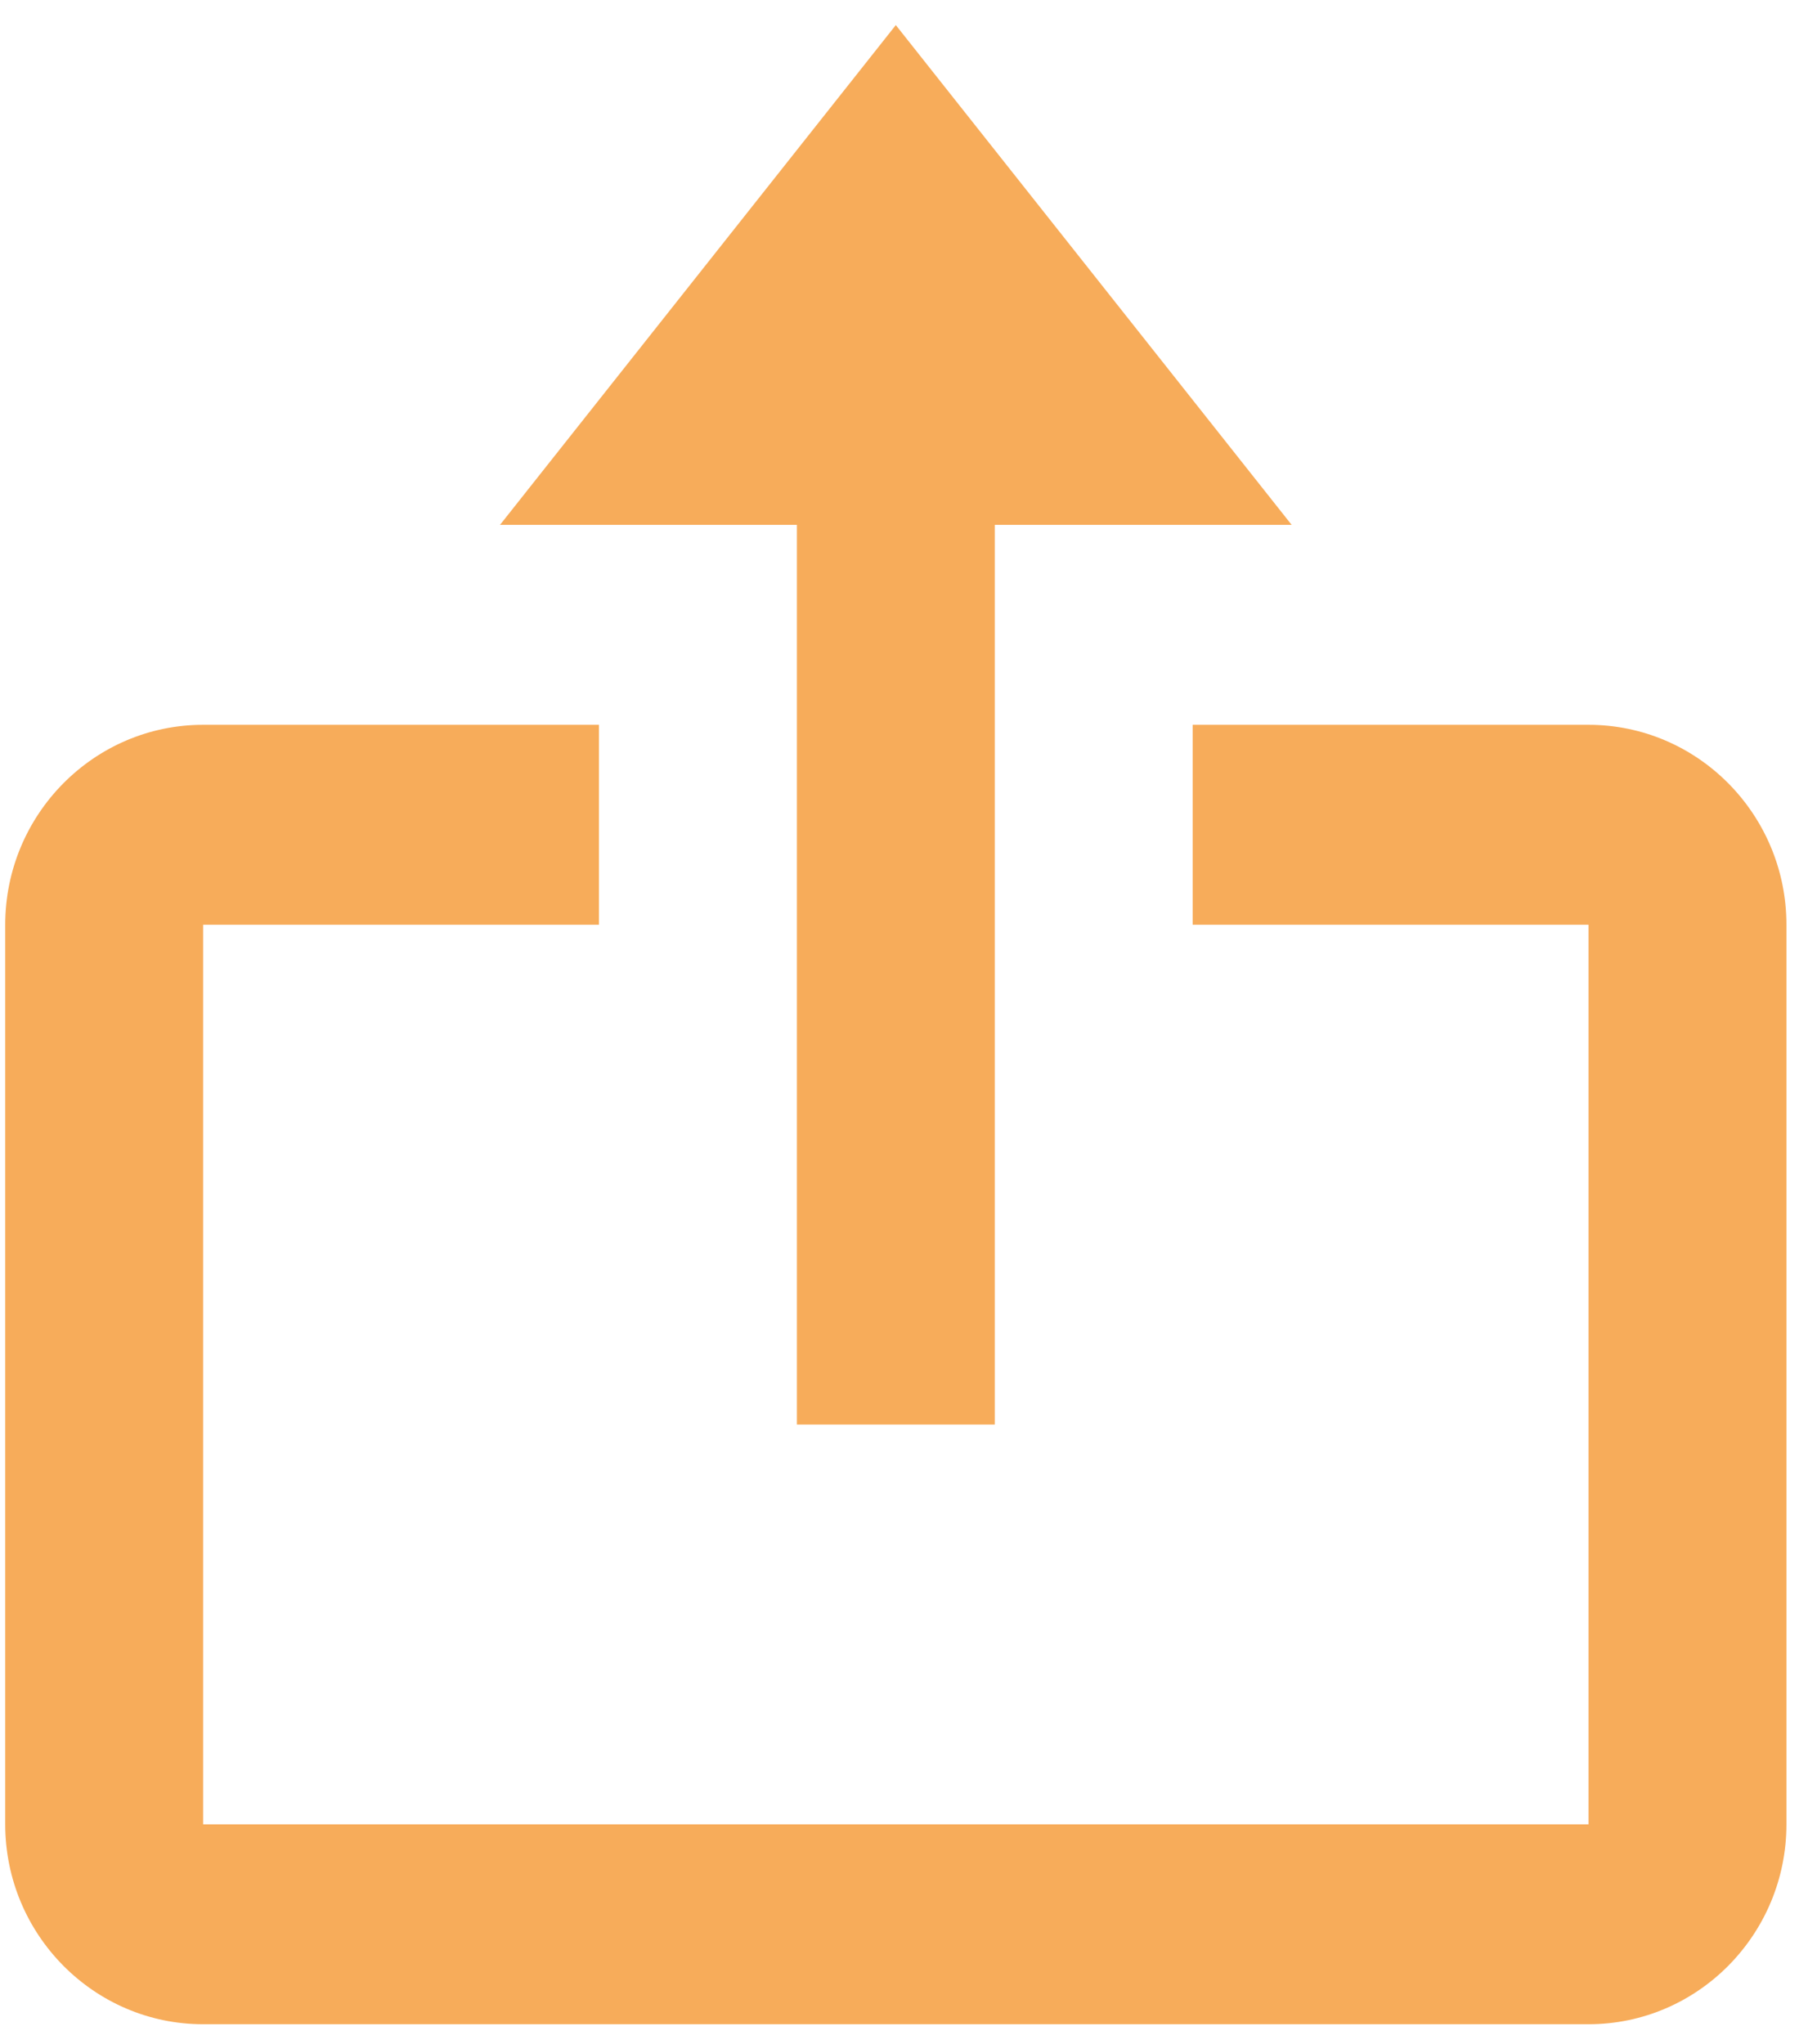
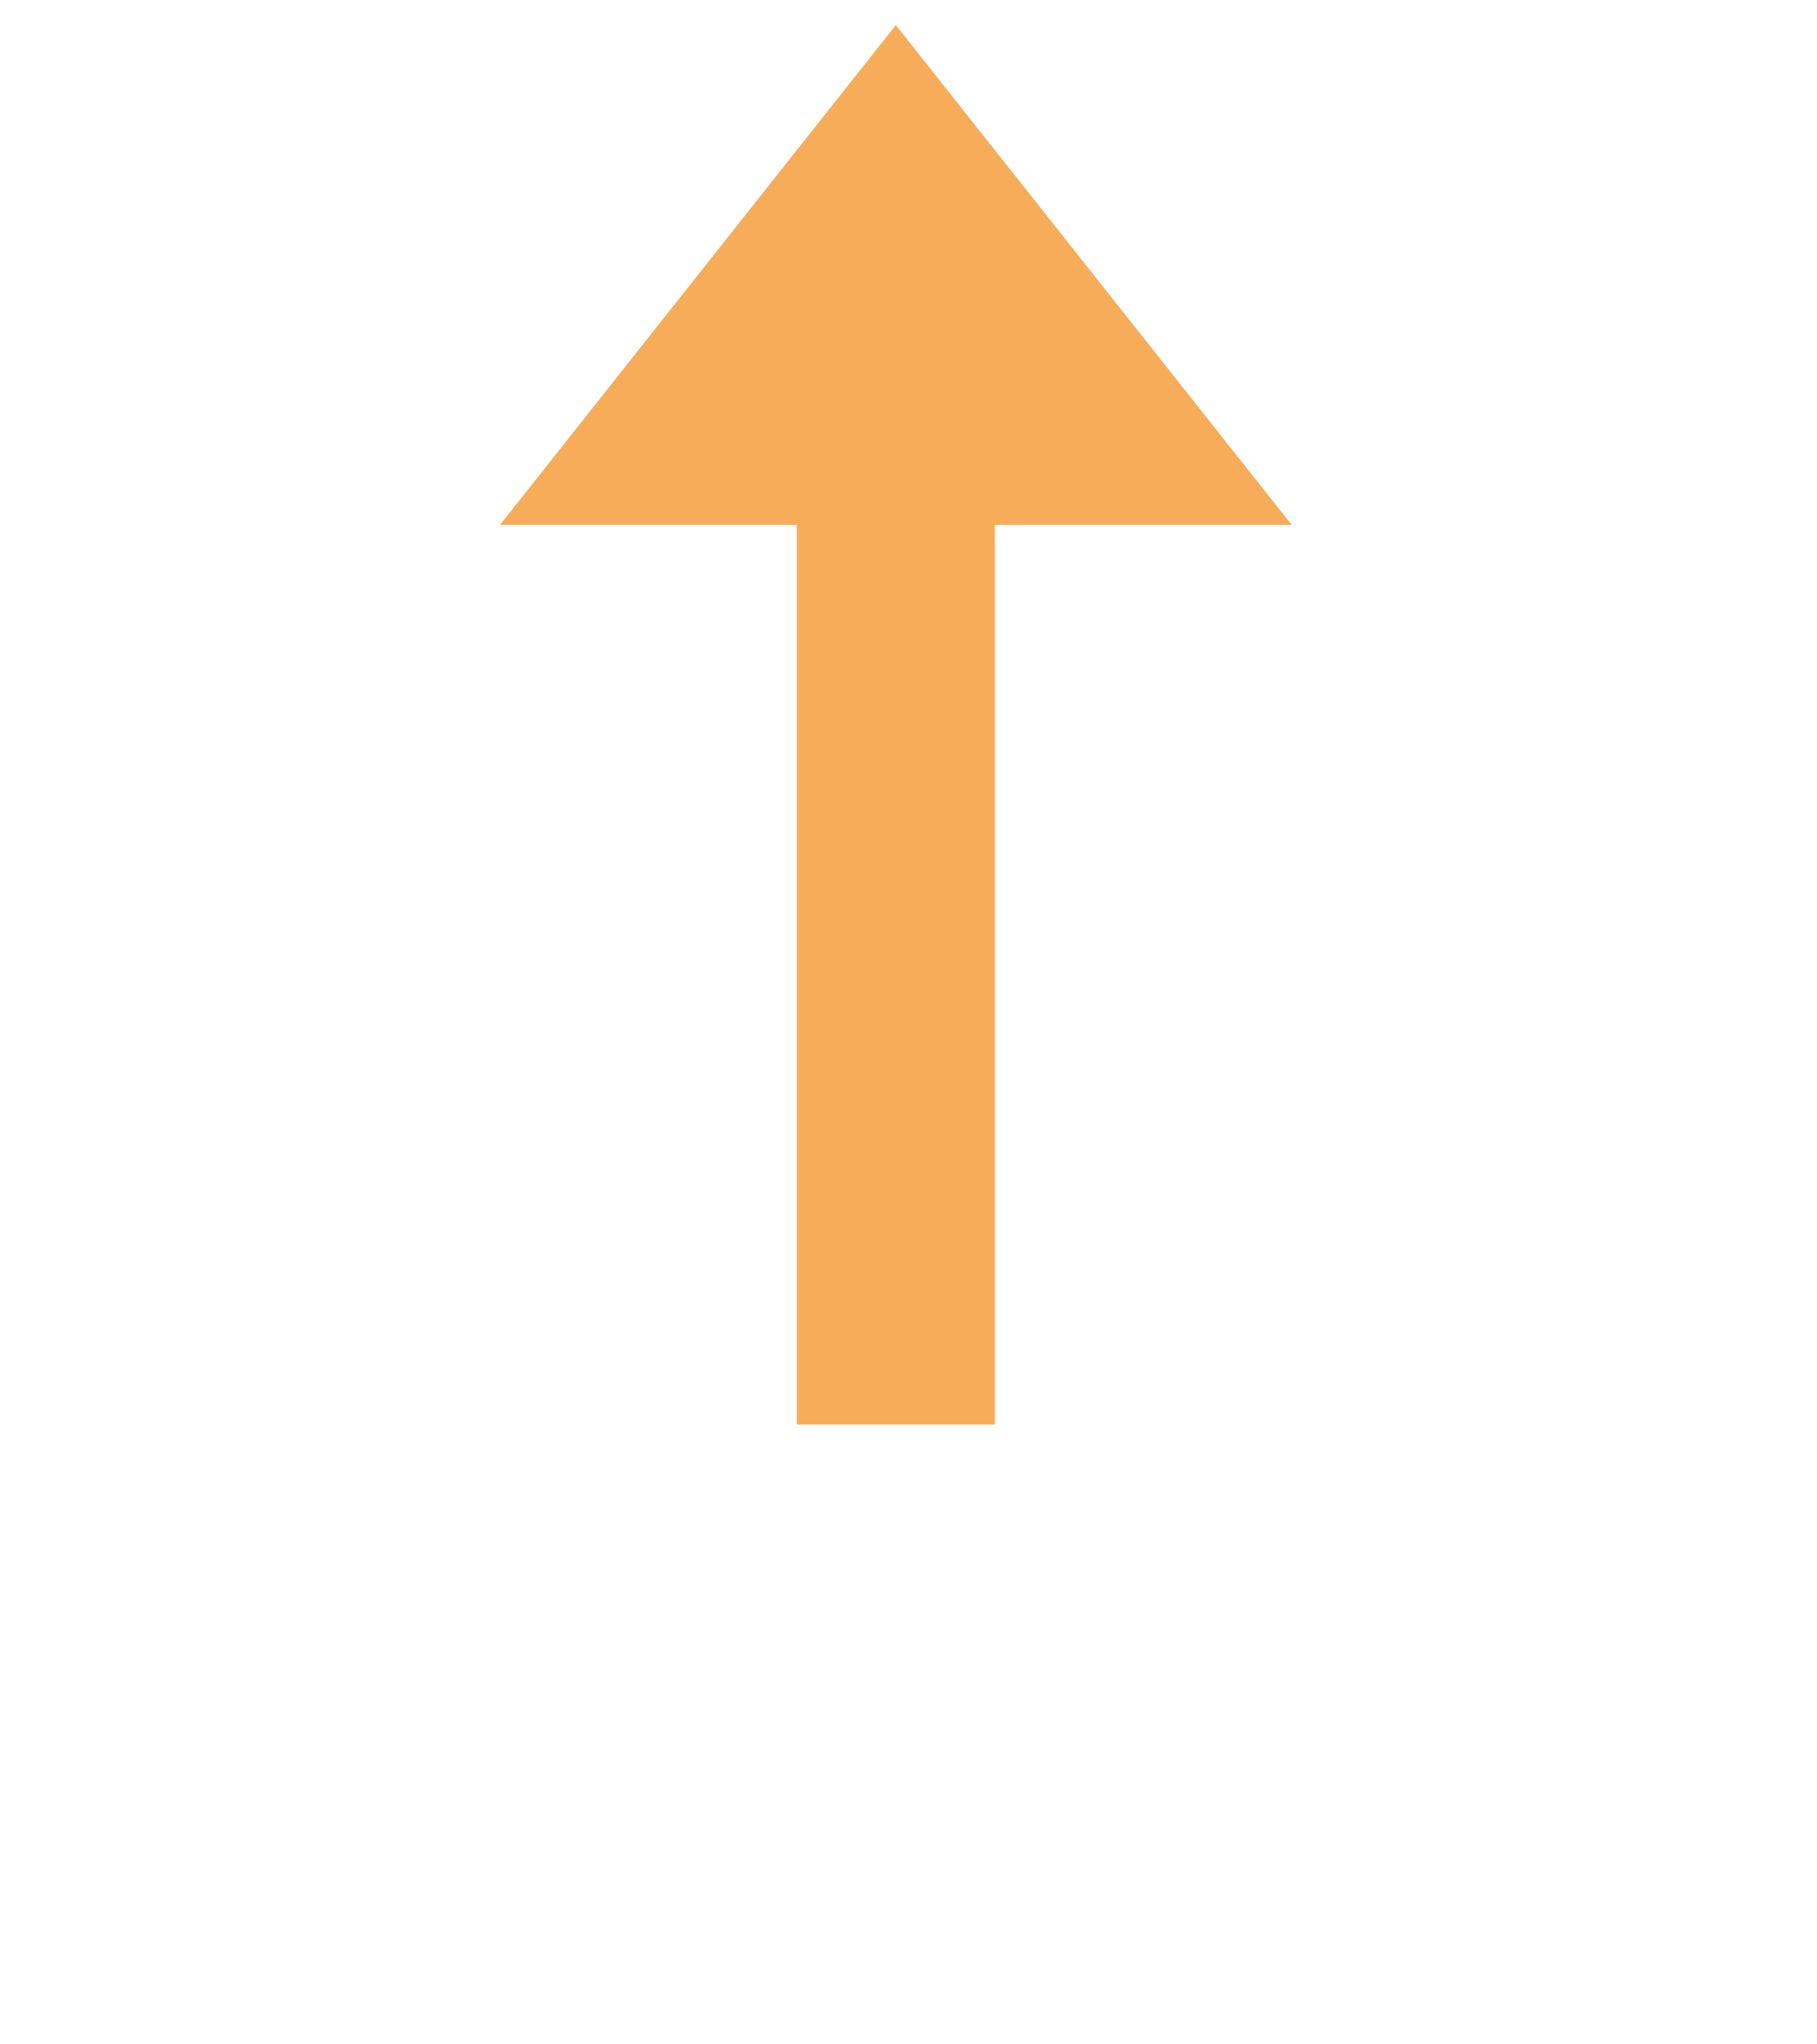
<svg xmlns="http://www.w3.org/2000/svg" width="56" height="63" viewBox="0 0 56 63" fill="none">
  <path d="M24.56 43.898H30.659V16.175H39.809L27.609 0.773L15.41 16.175H24.56V43.898Z" fill="#F7AC5A" />
-   <path d="M6.261 62.38H48.958C52.322 62.38 55.058 59.617 55.058 56.219V28.497C55.058 25.099 52.322 22.336 48.958 22.336H36.759V28.497H48.958V56.219H6.261V28.497H18.46V22.336H6.261C2.897 22.336 0.161 25.099 0.161 28.497V56.219C0.161 59.617 2.897 62.38 6.261 62.38Z" fill="#F7AC5A" />
</svg>